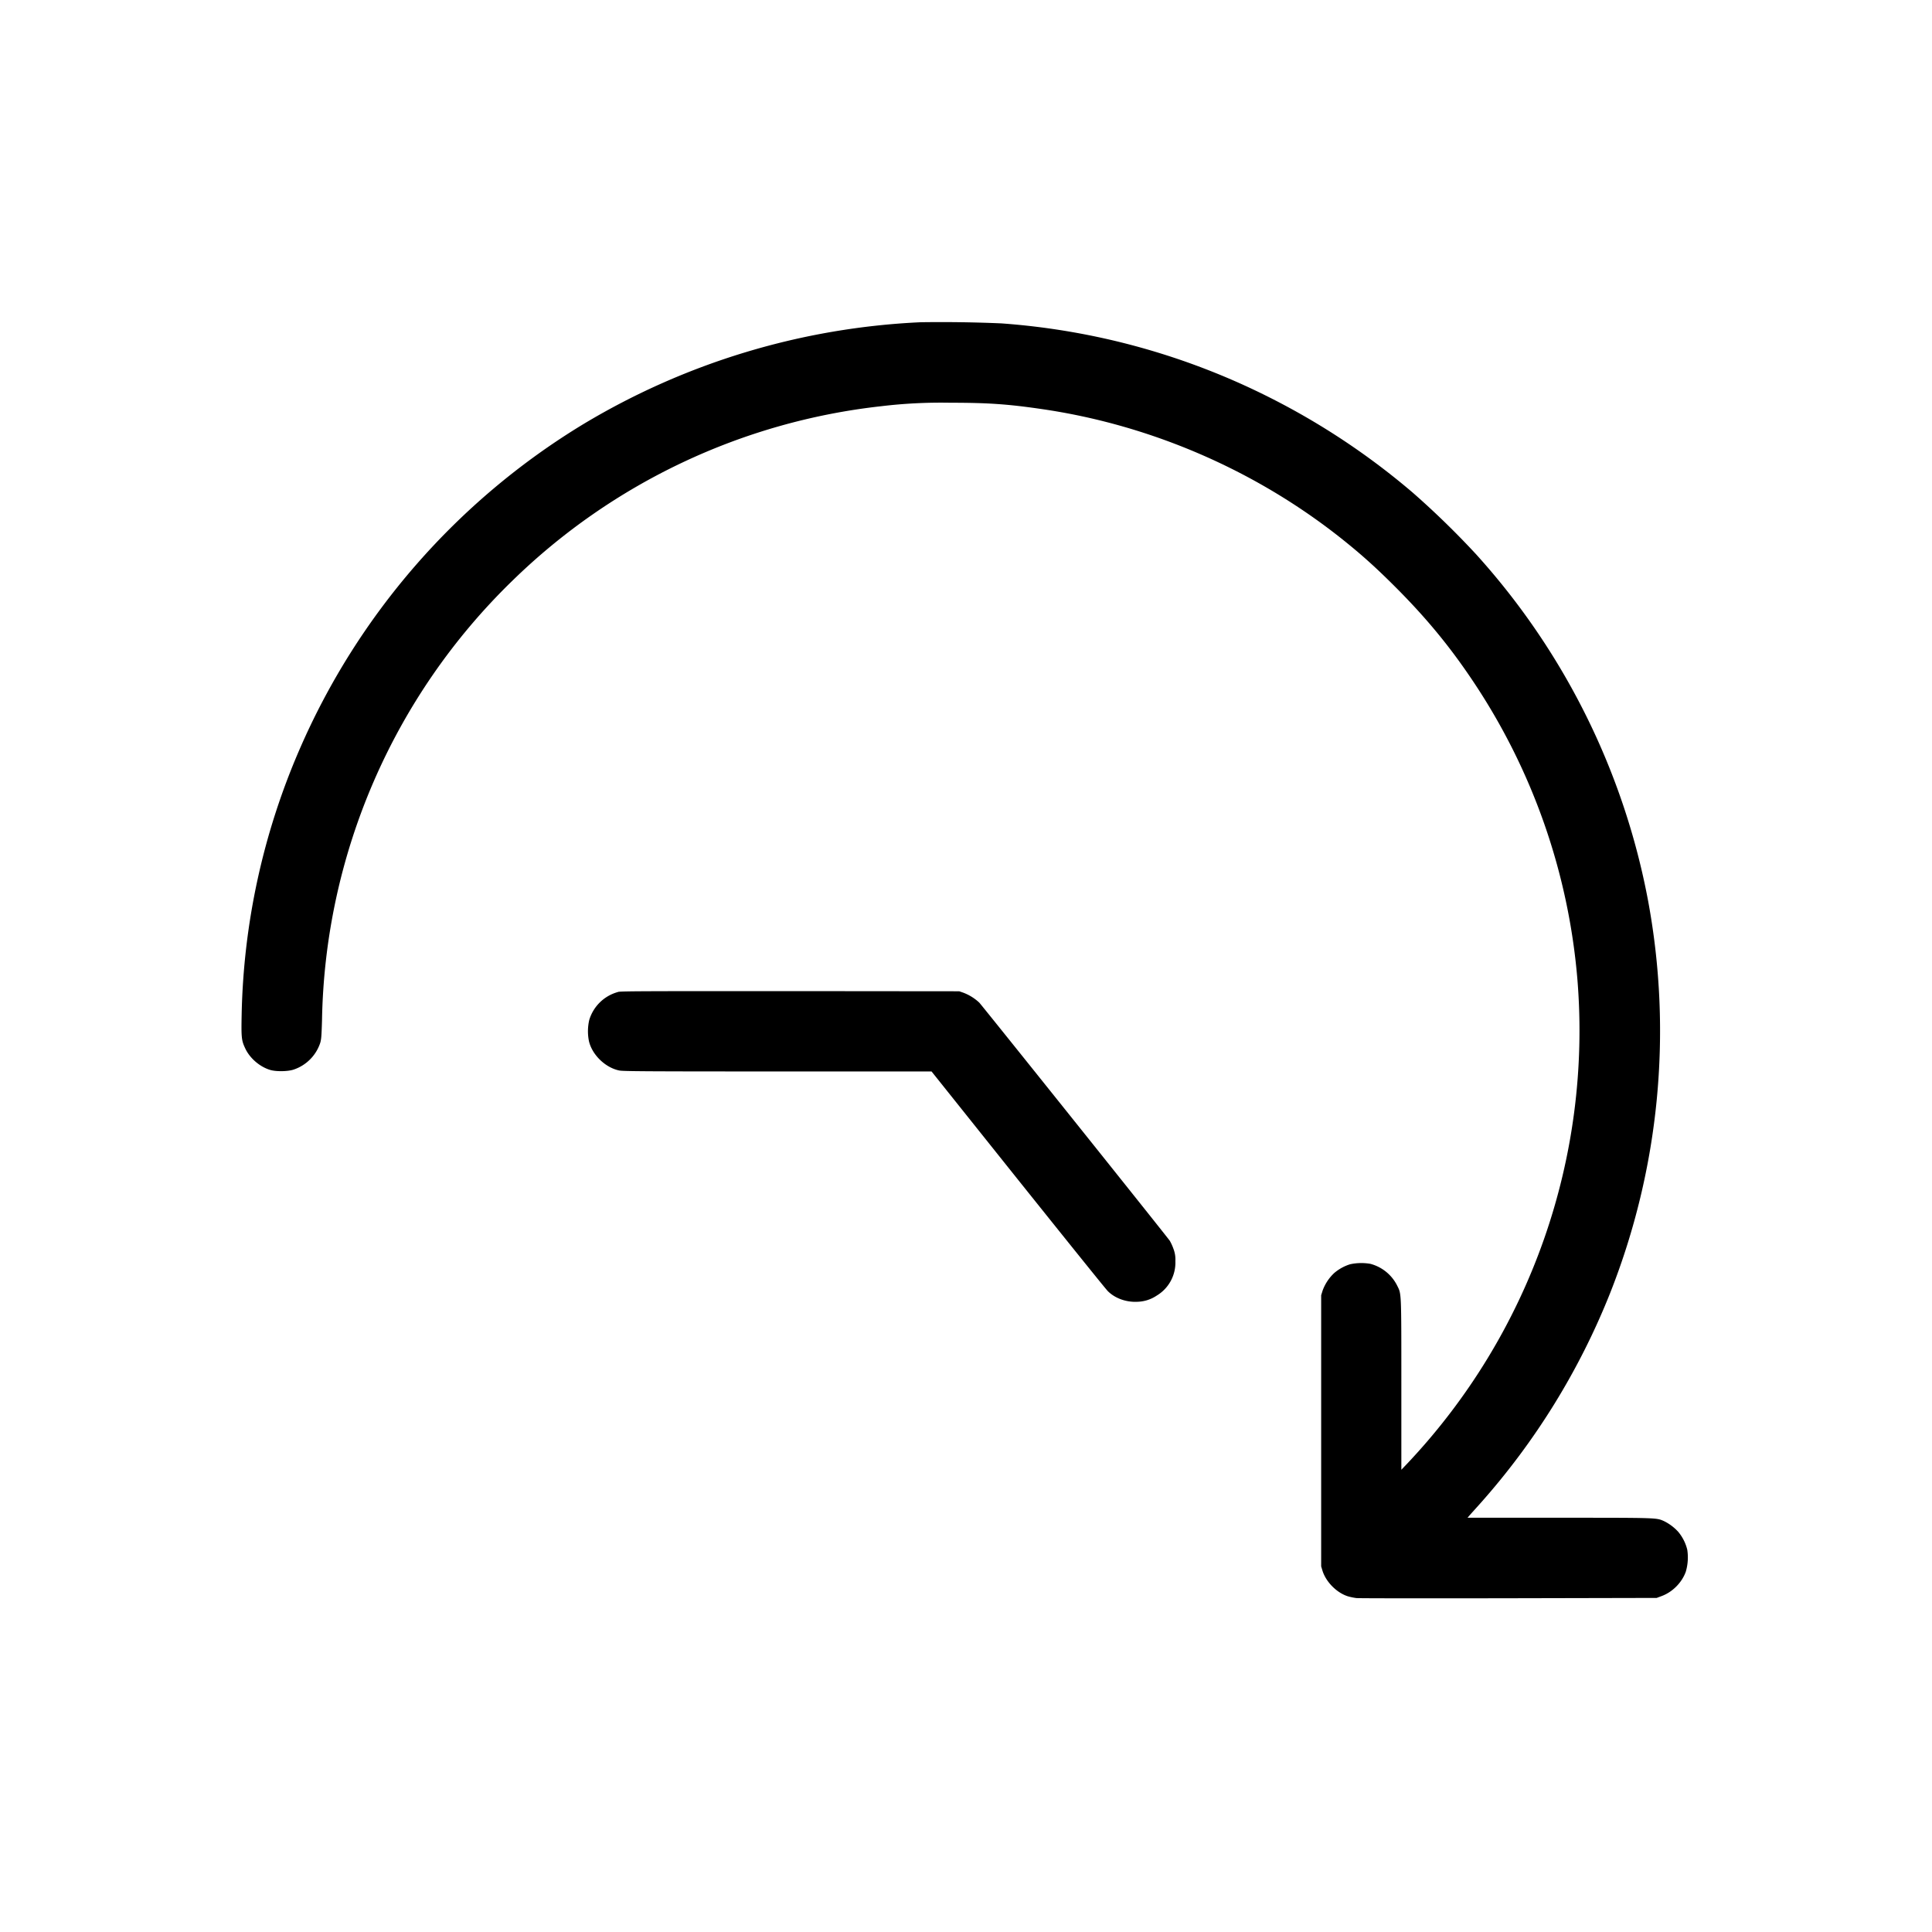
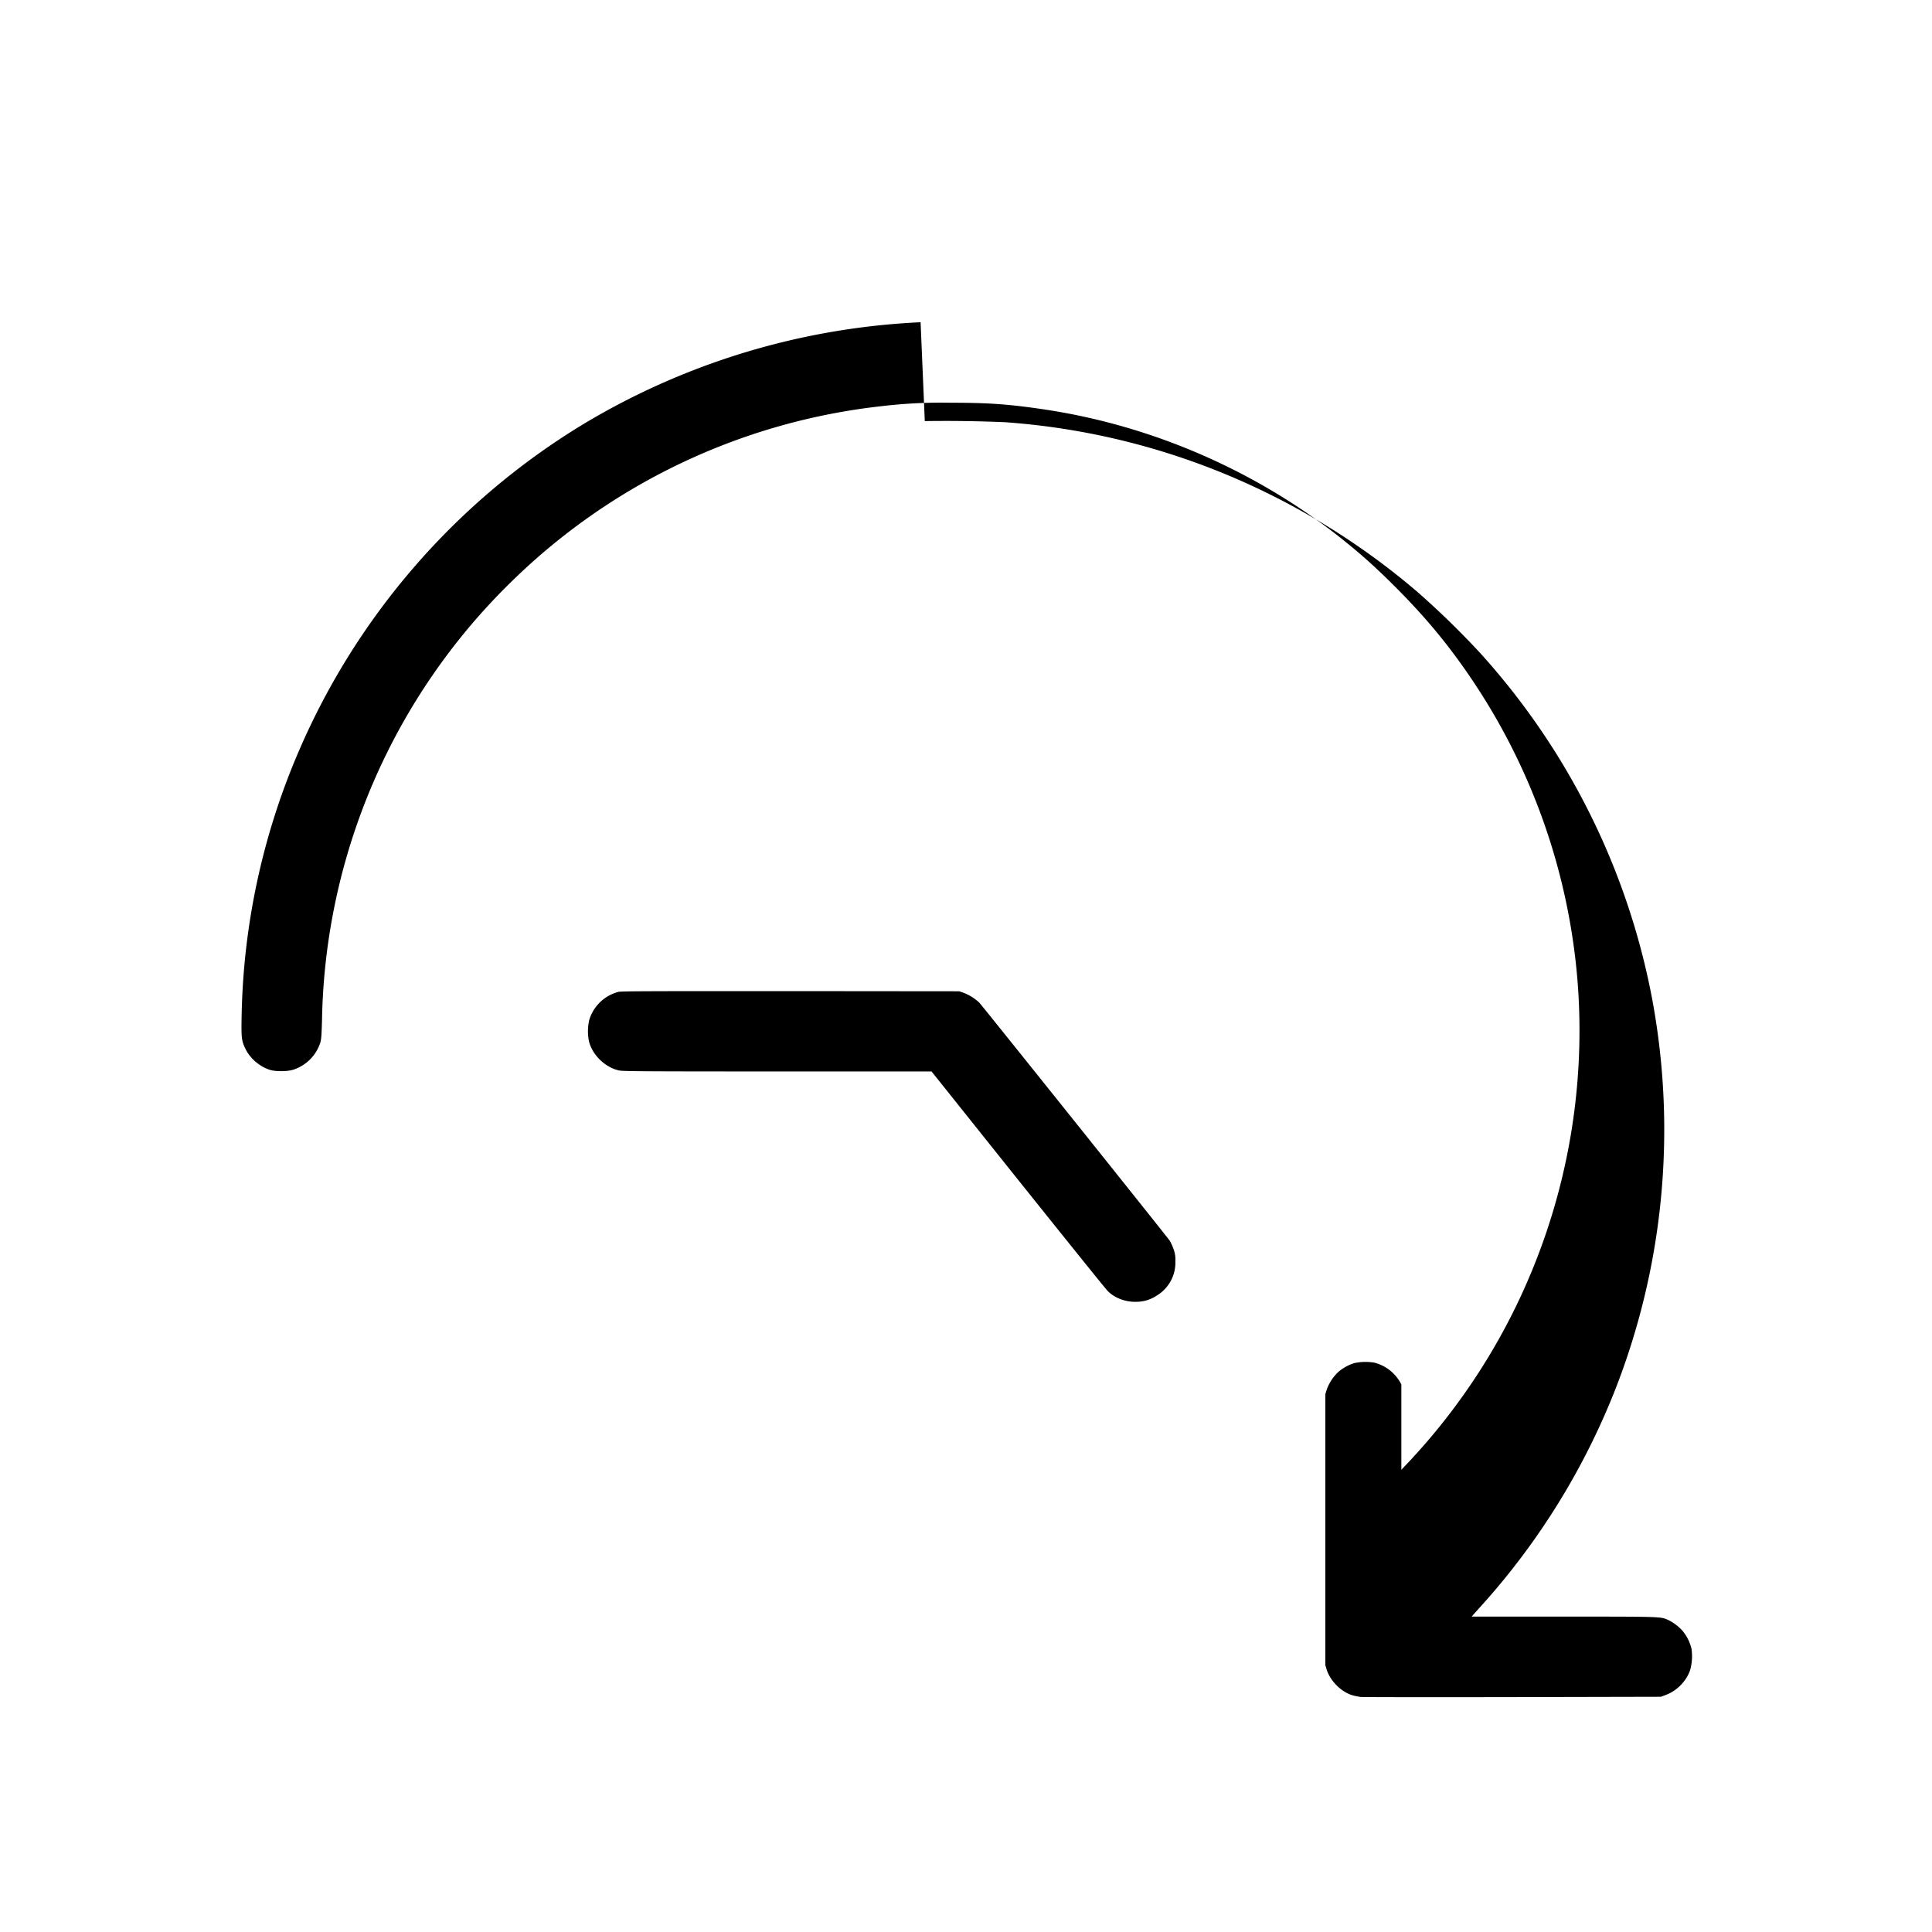
<svg xmlns="http://www.w3.org/2000/svg" viewBox="0 0 24 24" fill="currentColor" width="24" height="24">
-   <path fill-rule="evenodd" d="M11.436 4.003a8.929 8.929 0 0 0-4.18 1.26 8.834 8.834 0 0 0-3.542 4.063 8.705 8.705 0 0 0-.712 3.273c-.006.299-.002.327.047.43.057.119.18.224.307.262.073.022.215.02.288-.003a.522.522 0 0 0 .333-.33c.014-.045.017-.083.023-.276a7.8 7.8 0 0 1 2.364-5.467 7.788 7.788 0 0 1 4.584-2.169 6.22 6.22 0 0 1 .856-.043c.462 0 .711.016 1.14.079 1.376.2 2.706.783 3.788 1.663.213.173.381.326.6.545.382.382.675.737.961 1.164a7.828 7.828 0 0 1 1.303 3.724 7.83 7.83 0 0 1-2.108 5.996l-.08.084v-1.06c0-1.171.001-1.12-.052-1.228a.52.52 0 0 0-.332-.27.657.657 0 0 0-.252.005.558.558 0 0 0-.199.11.56.56 0 0 0-.143.217l-.018.058v3.368l.017.056c.043.135.17.266.306.313.03.01.082.021.117.025.035.003.888.004 1.896.002l1.832-.004.056-.021c.14-.05.258-.17.306-.306a.632.632 0 0 0 .018-.271.55.55 0 0 0-.113-.224.596.596 0 0 0-.18-.134c-.093-.04-.076-.04-1.297-.04h-1.14l.03-.035.124-.138a8.852 8.852 0 0 0 1.62-2.624 8.86 8.86 0 0 0 .47-4.863 8.846 8.846 0 0 0-2.137-4.308 10.533 10.533 0 0 0-.787-.766 8.9 8.9 0 0 0-1.762-1.174 8.798 8.798 0 0 0-3.352-.929 17.417 17.417 0 0 0-1-.014Zm-3.759 8.32a.513.513 0 0 0-.357.347.618.618 0 0 0-.004.263c.04.171.203.329.376.365.048.01.322.012 1.968.012h1.912l1.072 1.342c.59.737 1.092 1.362 1.118 1.387.09.09.23.14.37.132a.45.45 0 0 0 .236-.076.478.478 0 0 0 .233-.43.365.365 0 0 0-.023-.149.618.618 0 0 0-.046-.102c-.029-.045-2.322-2.91-2.367-2.959a.6.6 0 0 0-.197-.123l-.052-.018-2.096-.002c-1.775 0-2.104 0-2.143.01Z" clip-rule="evenodd" />
+   <path fill-rule="evenodd" d="M11.436 4.003a8.929 8.929 0 0 0-4.18 1.26 8.834 8.834 0 0 0-3.542 4.063 8.705 8.705 0 0 0-.712 3.273c-.006.299-.002.327.047.43.057.119.18.224.307.262.073.022.215.02.288-.003a.522.522 0 0 0 .333-.33c.014-.045.017-.083.023-.276a7.8 7.8 0 0 1 2.364-5.467 7.788 7.788 0 0 1 4.584-2.169 6.22 6.22 0 0 1 .856-.043c.462 0 .711.016 1.14.079 1.376.2 2.706.783 3.788 1.663.213.173.381.326.6.545.382.382.675.737.961 1.164a7.828 7.828 0 0 1 1.303 3.724 7.83 7.83 0 0 1-2.108 5.996l-.08.084v-1.06a.52.52 0 0 0-.332-.27.657.657 0 0 0-.252.005.558.558 0 0 0-.199.11.56.56 0 0 0-.143.217l-.018.058v3.368l.017.056c.043.135.17.266.306.313.03.01.082.021.117.025.035.003.888.004 1.896.002l1.832-.004.056-.021c.14-.05.258-.17.306-.306a.632.632 0 0 0 .018-.271.55.55 0 0 0-.113-.224.596.596 0 0 0-.18-.134c-.093-.04-.076-.04-1.297-.04h-1.14l.03-.035.124-.138a8.852 8.852 0 0 0 1.62-2.624 8.86 8.86 0 0 0 .47-4.863 8.846 8.846 0 0 0-2.137-4.308 10.533 10.533 0 0 0-.787-.766 8.9 8.9 0 0 0-1.762-1.174 8.798 8.798 0 0 0-3.352-.929 17.417 17.417 0 0 0-1-.014Zm-3.759 8.32a.513.513 0 0 0-.357.347.618.618 0 0 0-.004.263c.04.171.203.329.376.365.048.01.322.012 1.968.012h1.912l1.072 1.342c.59.737 1.092 1.362 1.118 1.387.09.09.23.14.37.132a.45.45 0 0 0 .236-.076.478.478 0 0 0 .233-.43.365.365 0 0 0-.023-.149.618.618 0 0 0-.046-.102c-.029-.045-2.322-2.91-2.367-2.959a.6.6 0 0 0-.197-.123l-.052-.018-2.096-.002c-1.775 0-2.104 0-2.143.01Z" clip-rule="evenodd" />
</svg>